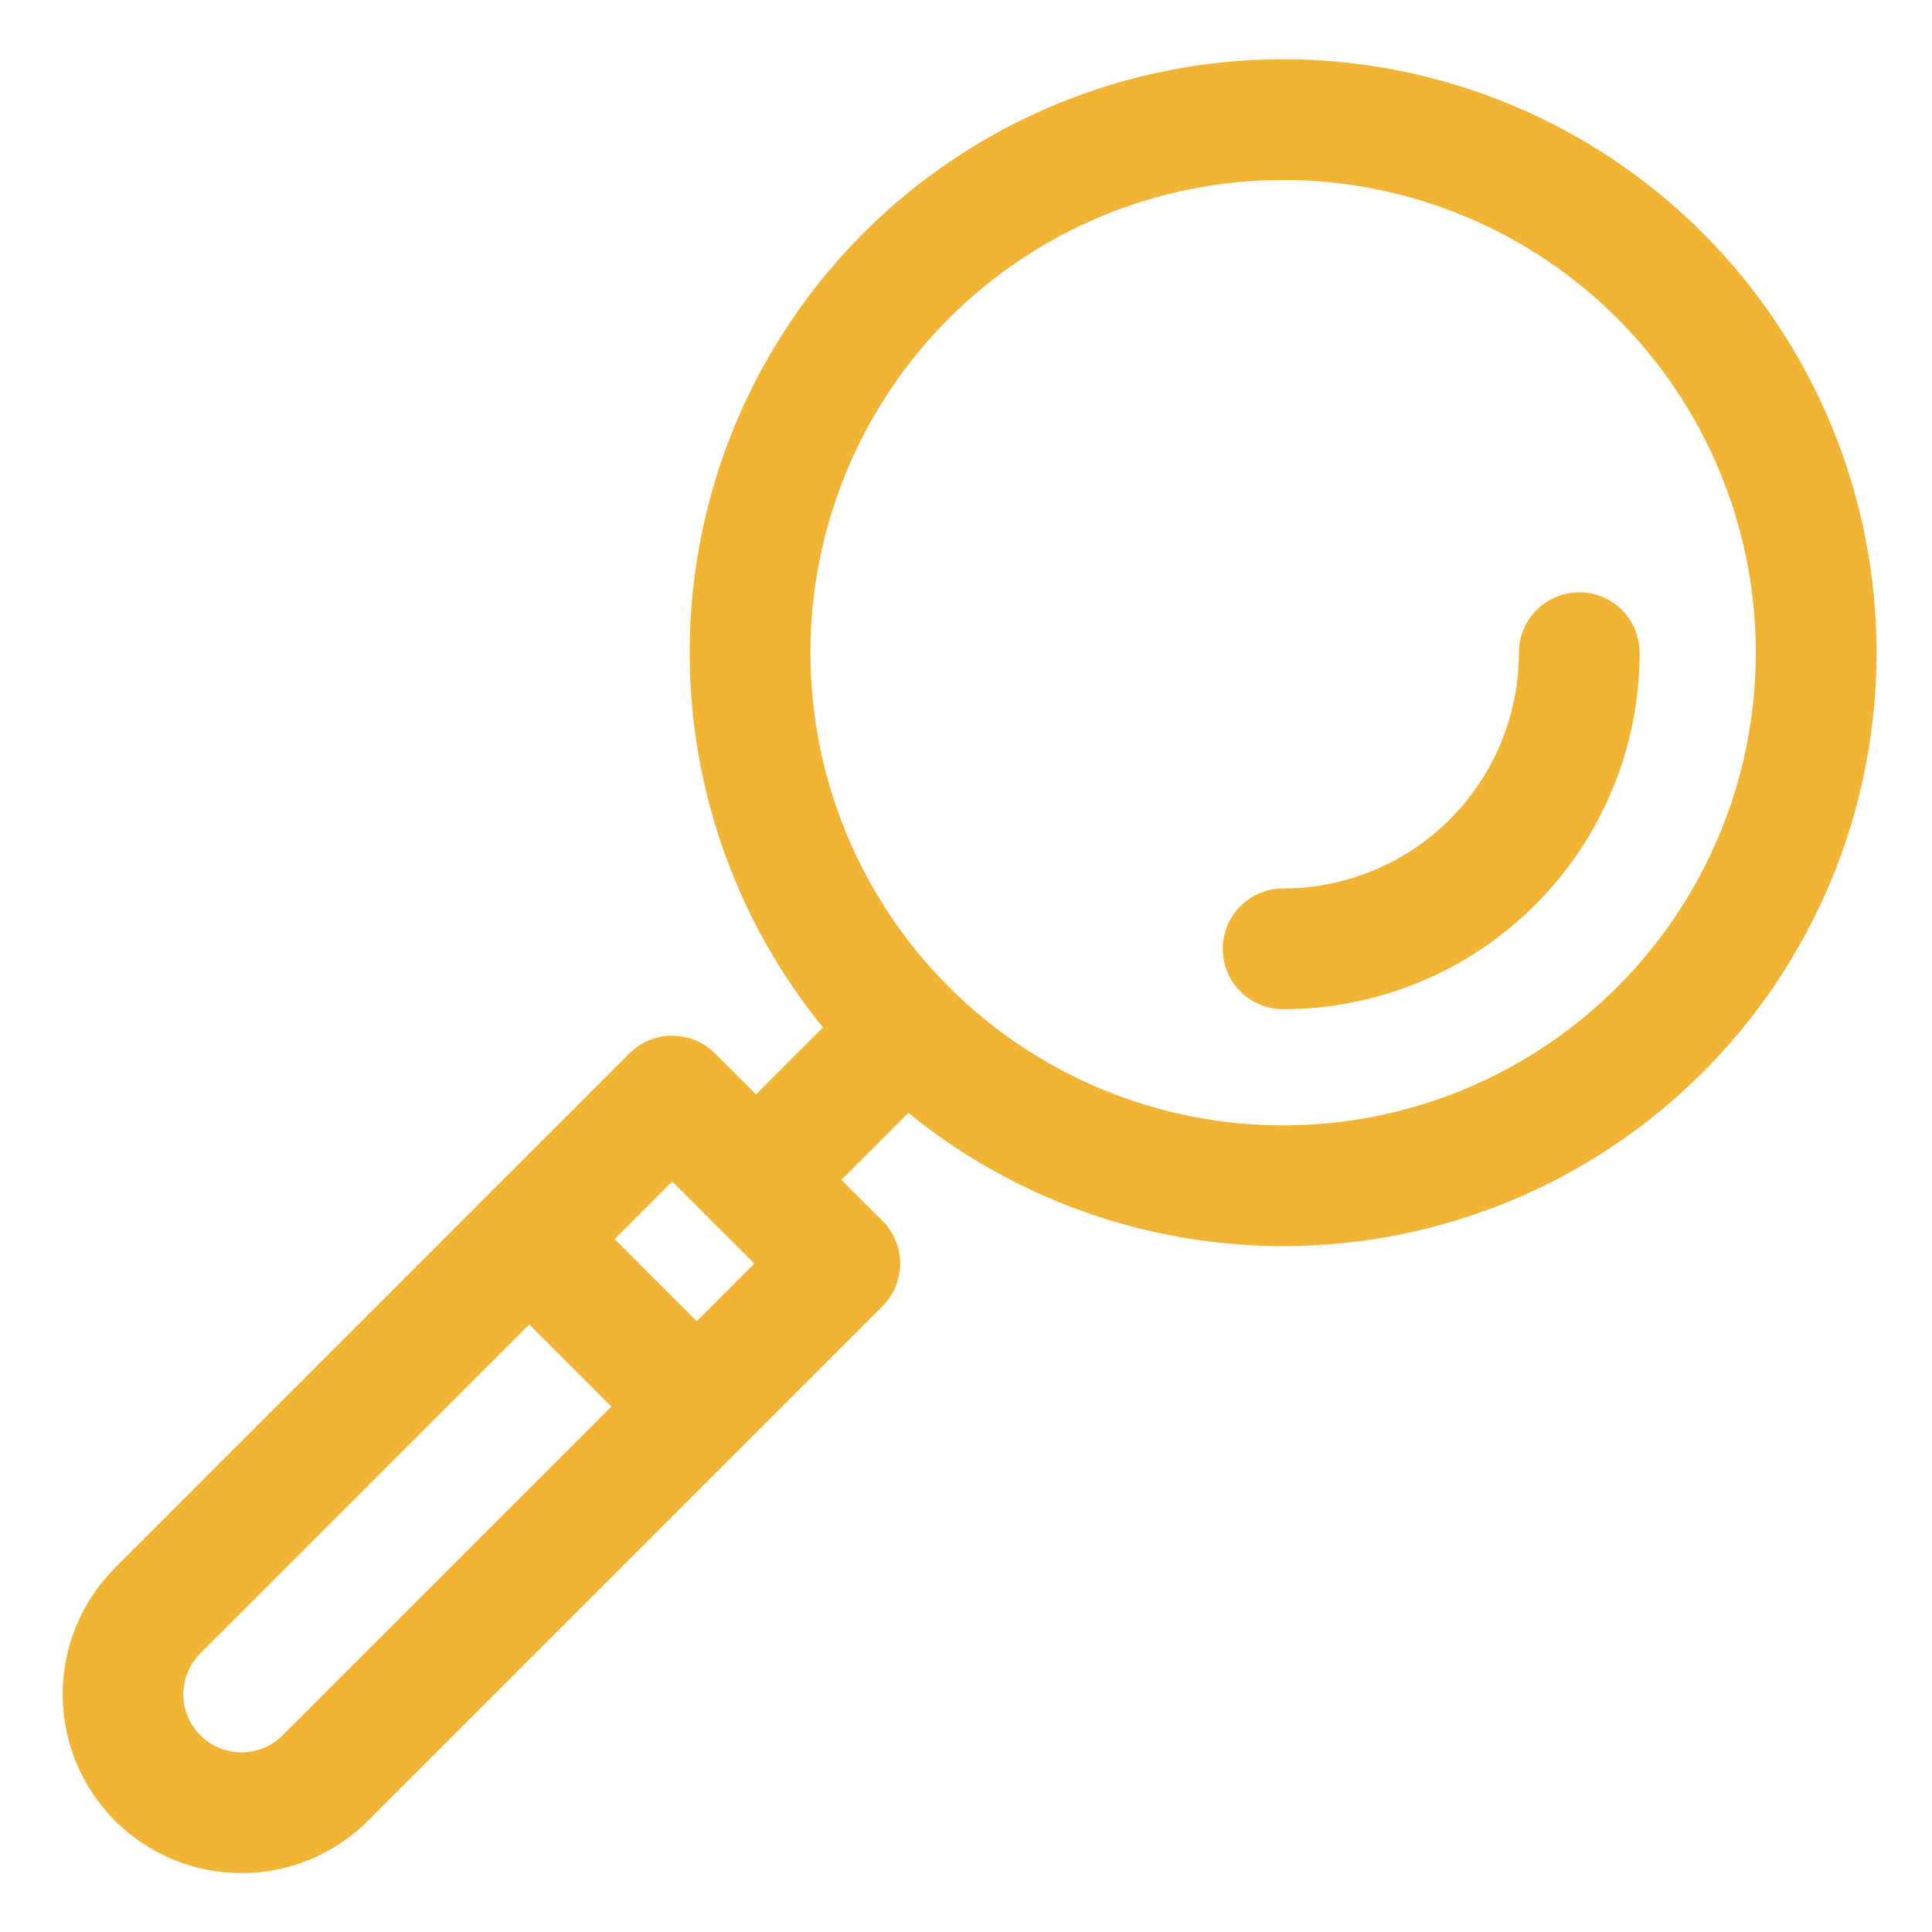
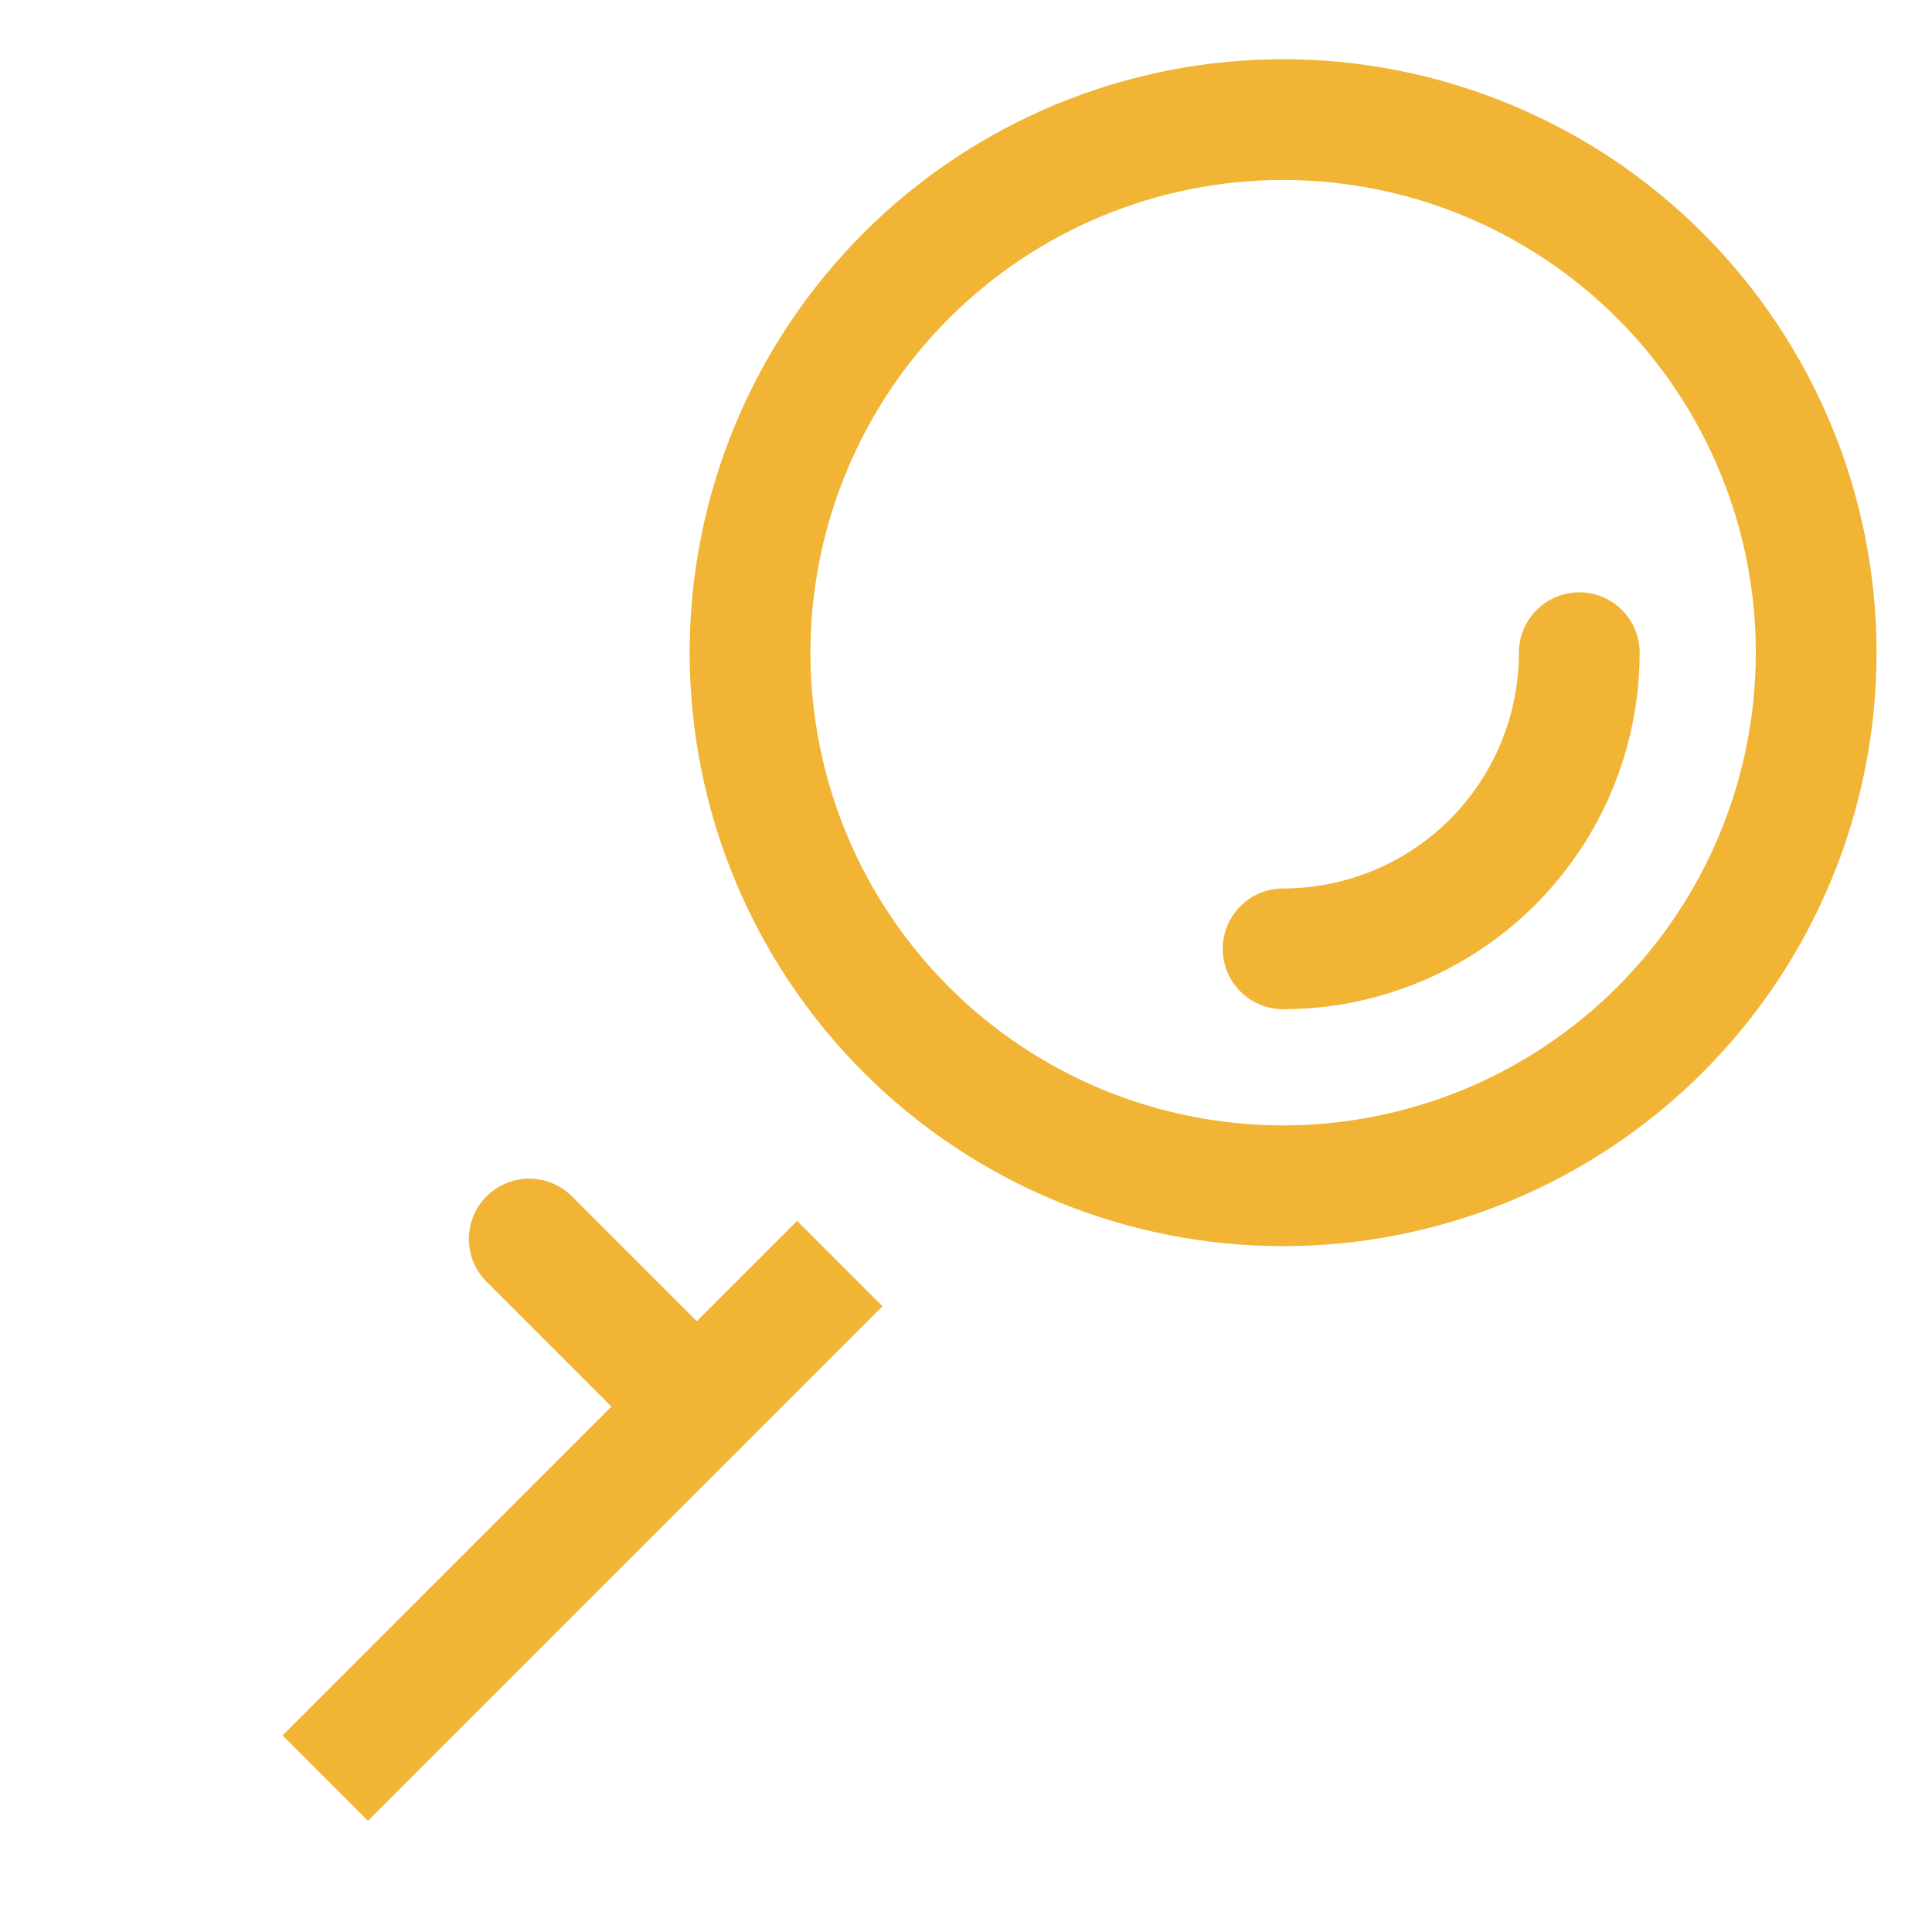
<svg xmlns="http://www.w3.org/2000/svg" width="72" height="72" viewBox="0 0 72 72" fill="none">
-   <path d="M25.052 40.846L5.878 60.02" stroke="#F1B434" stroke-width="4.5" />
  <path d="M31.295 47.09L12.122 66.263" stroke="#F1B434" stroke-width="4.5" />
-   <path d="M12.122 66.263C11.294 67.091 10.171 67.556 9 67.556C7.829 67.556 6.706 67.091 5.878 66.263" stroke="#F1B434" stroke-width="4.5" stroke-linecap="round" stroke-linejoin="round" />
-   <path d="M5.878 60.02C5.05 60.848 4.585 61.971 4.585 63.142C4.585 64.313 5.05 65.436 5.878 66.263" stroke="#F1B434" stroke-width="4.5" stroke-linecap="round" stroke-linejoin="round" />
  <path d="M67.684 24.324C67.684 26.933 67.171 29.516 66.172 31.926C65.174 34.336 63.711 36.526 61.866 38.371C60.021 40.216 57.831 41.679 55.421 42.678C53.01 43.676 50.427 44.19 47.818 44.19C45.209 44.19 42.626 43.676 40.216 42.678C37.805 41.679 35.615 40.216 33.771 38.371C31.926 36.526 30.462 34.336 29.464 31.926C28.466 29.516 27.952 26.933 27.952 24.324C27.952 19.055 30.045 14.002 33.771 10.276C37.496 6.55 42.549 4.457 47.818 4.457C50.427 4.457 53.01 4.971 55.421 5.97C57.831 6.968 60.021 8.431 61.866 10.276C63.711 12.121 65.174 14.311 66.172 16.721C67.171 19.131 67.684 21.715 67.684 24.324Z" stroke="#F1B434" stroke-width="4.5" stroke-linecap="round" stroke-linejoin="round" />
-   <path d="M25.052 40.846L31.295 47.09" stroke="#F1B434" stroke-width="4.5" stroke-linecap="round" stroke-linejoin="round" />
-   <path d="M28.174 43.968L33.771 38.371" stroke="#F1B434" stroke-width="4.5" stroke-linecap="round" stroke-linejoin="round" />
  <path d="M19.723 46.175L25.966 52.419" stroke="#F1B434" stroke-width="4.5" stroke-linecap="round" stroke-linejoin="round" />
  <path d="M58.855 24.324C58.855 27.251 57.692 30.058 55.622 32.128C53.553 34.198 50.745 35.36 47.818 35.36" stroke="#F1B434" stroke-width="4.5" stroke-linecap="round" stroke-linejoin="round" />
</svg>